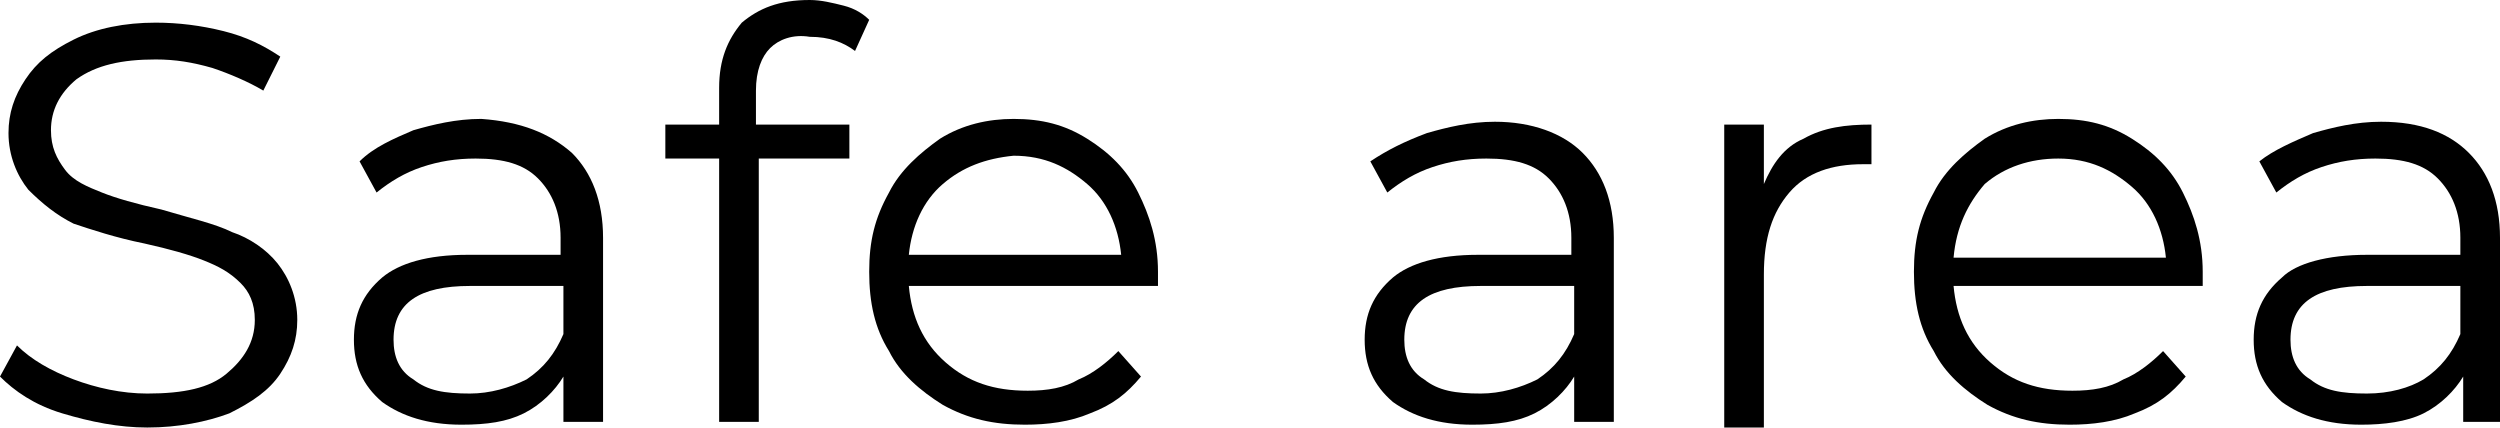
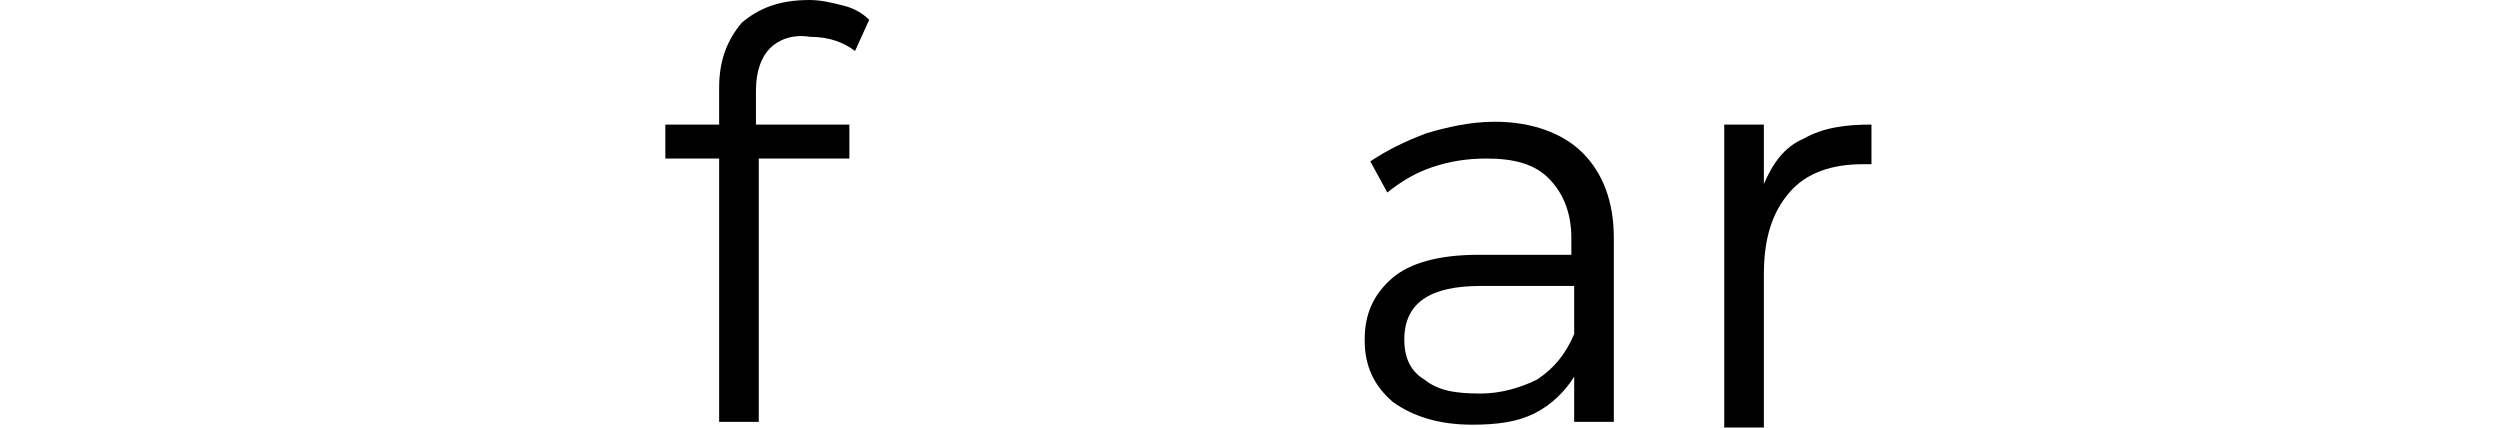
<svg xmlns="http://www.w3.org/2000/svg" id="Слой_1" x="0px" y="0px" viewBox="0 0 88.3 15.1" xml:space="preserve">
  <g>
    <g>
-       <path d="M2.2,14.6c-1-0.3-1.7-0.8-2.2-1.3l0.6-1.1c0.5,0.5,1.2,0.9,2,1.2c0.8,0.3,1.7,0.5,2.6,0.5c1.3,0,2.2-0.2,2.8-0.7 C8.6,12.7,9,12.1,9,11.3c0-0.6-0.2-1-0.5-1.3C8.1,9.6,7.7,9.4,7.2,9.2C6.7,9,6,8.8,5.1,8.6C4.1,8.4,3.2,8.1,2.6,7.9 C2,7.6,1.5,7.2,1,6.7C0.6,6.2,0.3,5.5,0.3,4.7c0-0.7,0.2-1.3,0.6-1.9s0.9-1,1.7-1.4C3.4,1,4.4,0.8,5.5,0.8c0.8,0,1.6,0.1,2.4,0.3 c0.8,0.2,1.4,0.5,2,0.9L9.3,3.2C8.8,2.9,8.1,2.6,7.5,2.4c-0.7-0.2-1.3-0.3-2-0.3c-1.2,0-2.1,0.2-2.8,0.7C2.1,3.3,1.8,3.9,1.8,4.6 c0,0.6,0.2,1,0.5,1.4s0.8,0.6,1.3,0.8c0.5,0.2,1.2,0.4,2.1,0.6c1,0.3,1.9,0.5,2.5,0.8c0.6,0.2,1.2,0.6,1.6,1.1 c0.4,0.5,0.7,1.2,0.7,2c0,0.7-0.2,1.3-0.6,1.9s-1,1-1.8,1.4c-0.8,0.3-1.8,0.5-2.9,0.5C4.2,15.1,3.2,14.9,2.2,14.6z" />
-       <path d="M20.2,5.4c0.7,0.7,1.1,1.7,1.1,3v6.5h-1.4v-1.6c-0.3,0.5-0.8,1-1.4,1.3S17.2,15,16.3,15c-1.2,0-2.1-0.3-2.8-0.8 c-0.7-0.6-1-1.3-1-2.2c0-0.9,0.3-1.6,1-2.2C14.1,9.3,15.1,9,16.5,9h3.3V8.4c0-0.9-0.3-1.6-0.8-2.1c-0.5-0.5-1.2-0.7-2.2-0.7 c-0.7,0-1.3,0.1-1.9,0.3c-0.6,0.2-1.1,0.5-1.6,0.9l-0.6-1.1c0.5-0.5,1.2-0.8,1.9-1.1c0.7-0.2,1.5-0.4,2.4-0.4 C18.4,4.3,19.4,4.7,20.2,5.4z M18.6,13.4c0.6-0.4,1-0.9,1.3-1.6v-1.7h-3.3c-1.8,0-2.7,0.6-2.7,1.9c0,0.6,0.2,1.1,0.7,1.4 c0.5,0.4,1.1,0.5,2,0.5C17.3,13.9,18,13.7,18.6,13.4z" />
      <path d="M27.2,1.7c-0.3,0.3-0.5,0.8-0.5,1.5v1.2H30v1.2h-3.2v9.3h-1.4V5.6h-1.9V4.4h1.9V3.1c0-1,0.3-1.7,0.8-2.3 C26.8,0.3,27.5,0,28.6,0c0.4,0,0.8,0.1,1.2,0.2c0.4,0.1,0.7,0.3,0.9,0.5l-0.5,1.1c-0.4-0.3-0.9-0.5-1.6-0.5 C28,1.2,27.5,1.4,27.2,1.7z" />
-       <path d="M40.9,10.1h-8.8c0.1,1.1,0.5,2,1.3,2.7c0.8,0.7,1.7,1,2.9,1c0.7,0,1.3-0.1,1.8-0.4c0.5-0.2,1-0.6,1.4-1l0.8,0.9 c-0.5,0.6-1,1-1.8,1.3C37.8,14.9,37,15,36.2,15c-1.1,0-2-0.2-2.9-0.7c-0.8-0.5-1.5-1.1-1.9-1.9c-0.5-0.8-0.7-1.7-0.7-2.8 s0.2-1.9,0.7-2.8c0.4-0.8,1.1-1.4,1.8-1.9c0.8-0.5,1.7-0.7,2.6-0.7c1,0,1.8,0.2,2.6,0.7c0.8,0.5,1.4,1.1,1.8,1.9s0.7,1.7,0.7,2.8 L40.9,10.1z M33.3,6.5c-0.7,0.6-1.1,1.5-1.2,2.5h7.5c-0.1-1-0.5-1.9-1.2-2.5s-1.5-1-2.6-1C34.8,5.6,34,5.9,33.3,6.5z" />
      <path d="M55.9,5.4c0.7,0.7,1.1,1.7,1.1,3v6.5h-1.4v-1.6c-0.3,0.5-0.8,1-1.4,1.3S52.9,15,52,15c-1.2,0-2.1-0.3-2.8-0.8 c-0.7-0.6-1-1.3-1-2.2c0-0.9,0.3-1.6,1-2.2C49.8,9.3,50.8,9,52.2,9h3.3V8.4c0-0.9-0.3-1.6-0.8-2.1c-0.5-0.5-1.2-0.7-2.2-0.7 c-0.7,0-1.3,0.1-1.9,0.3c-0.6,0.2-1.1,0.5-1.6,0.9l-0.6-1.1C49,5.3,49.6,5,50.4,4.7c0.7-0.2,1.5-0.4,2.4-0.4 C54.1,4.3,55.2,4.7,55.9,5.4z M54.3,13.4c0.6-0.4,1-0.9,1.3-1.6v-1.7h-3.3c-1.8,0-2.7,0.6-2.7,1.9c0,0.6,0.2,1.1,0.7,1.4 c0.5,0.4,1.1,0.5,2,0.5C53,13.9,53.7,13.7,54.3,13.4z" />
      <path d="M63.7,4.9c0.7-0.4,1.5-0.5,2.4-0.5v1.4l-0.3,0c-1.1,0-2,0.3-2.6,1s-0.9,1.6-0.9,2.9v5.4h-1.4V4.4h1.4v2.1 C62.6,5.8,63,5.2,63.7,4.9z" />
-       <path d="M77.8,10.1H69c0.1,1.1,0.5,2,1.3,2.7c0.8,0.7,1.7,1,2.9,1c0.7,0,1.3-0.1,1.8-0.4c0.5-0.2,1-0.6,1.4-1l0.8,0.9 c-0.5,0.6-1,1-1.8,1.3c-0.7,0.3-1.5,0.4-2.3,0.4c-1.1,0-2-0.2-2.9-0.7c-0.8-0.5-1.5-1.1-1.9-1.9c-0.5-0.8-0.7-1.7-0.7-2.8 s0.2-1.9,0.7-2.8c0.4-0.8,1.1-1.4,1.8-1.9c0.8-0.5,1.7-0.7,2.6-0.7c1,0,1.8,0.2,2.6,0.7c0.8,0.5,1.4,1.1,1.8,1.9s0.7,1.7,0.7,2.8 L77.8,10.1z M70.1,6.5C69.5,7.2,69.1,8,69,9.1h7.5c-0.1-1-0.5-1.9-1.2-2.5s-1.5-1-2.6-1C71.7,5.6,70.8,5.9,70.1,6.5z" />
-       <path d="M87.2,5.4c0.7,0.7,1.1,1.7,1.1,3v6.5H87v-1.6c-0.3,0.5-0.8,1-1.4,1.3S84.2,15,83.4,15c-1.2,0-2.1-0.3-2.8-0.8 c-0.7-0.6-1-1.3-1-2.2c0-0.9,0.3-1.6,1-2.2C81.1,9.3,82.2,9,83.6,9h3.3V8.4c0-0.9-0.3-1.6-0.8-2.1c-0.5-0.5-1.2-0.7-2.2-0.7 c-0.7,0-1.3,0.1-1.9,0.3c-0.6,0.2-1.1,0.5-1.6,0.9l-0.6-1.1C80.3,5.3,81,5,81.7,4.7c0.7-0.2,1.5-0.4,2.4-0.4 C85.5,4.3,86.5,4.7,87.2,5.4z M85.6,13.4c0.6-0.4,1-0.9,1.3-1.6v-1.7h-3.3c-1.8,0-2.7,0.6-2.7,1.9c0,0.6,0.2,1.1,0.7,1.4 c0.5,0.4,1.1,0.5,2,0.5C84.4,13.9,85.1,13.7,85.6,13.4z" />
    </g>
  </g>
</svg>